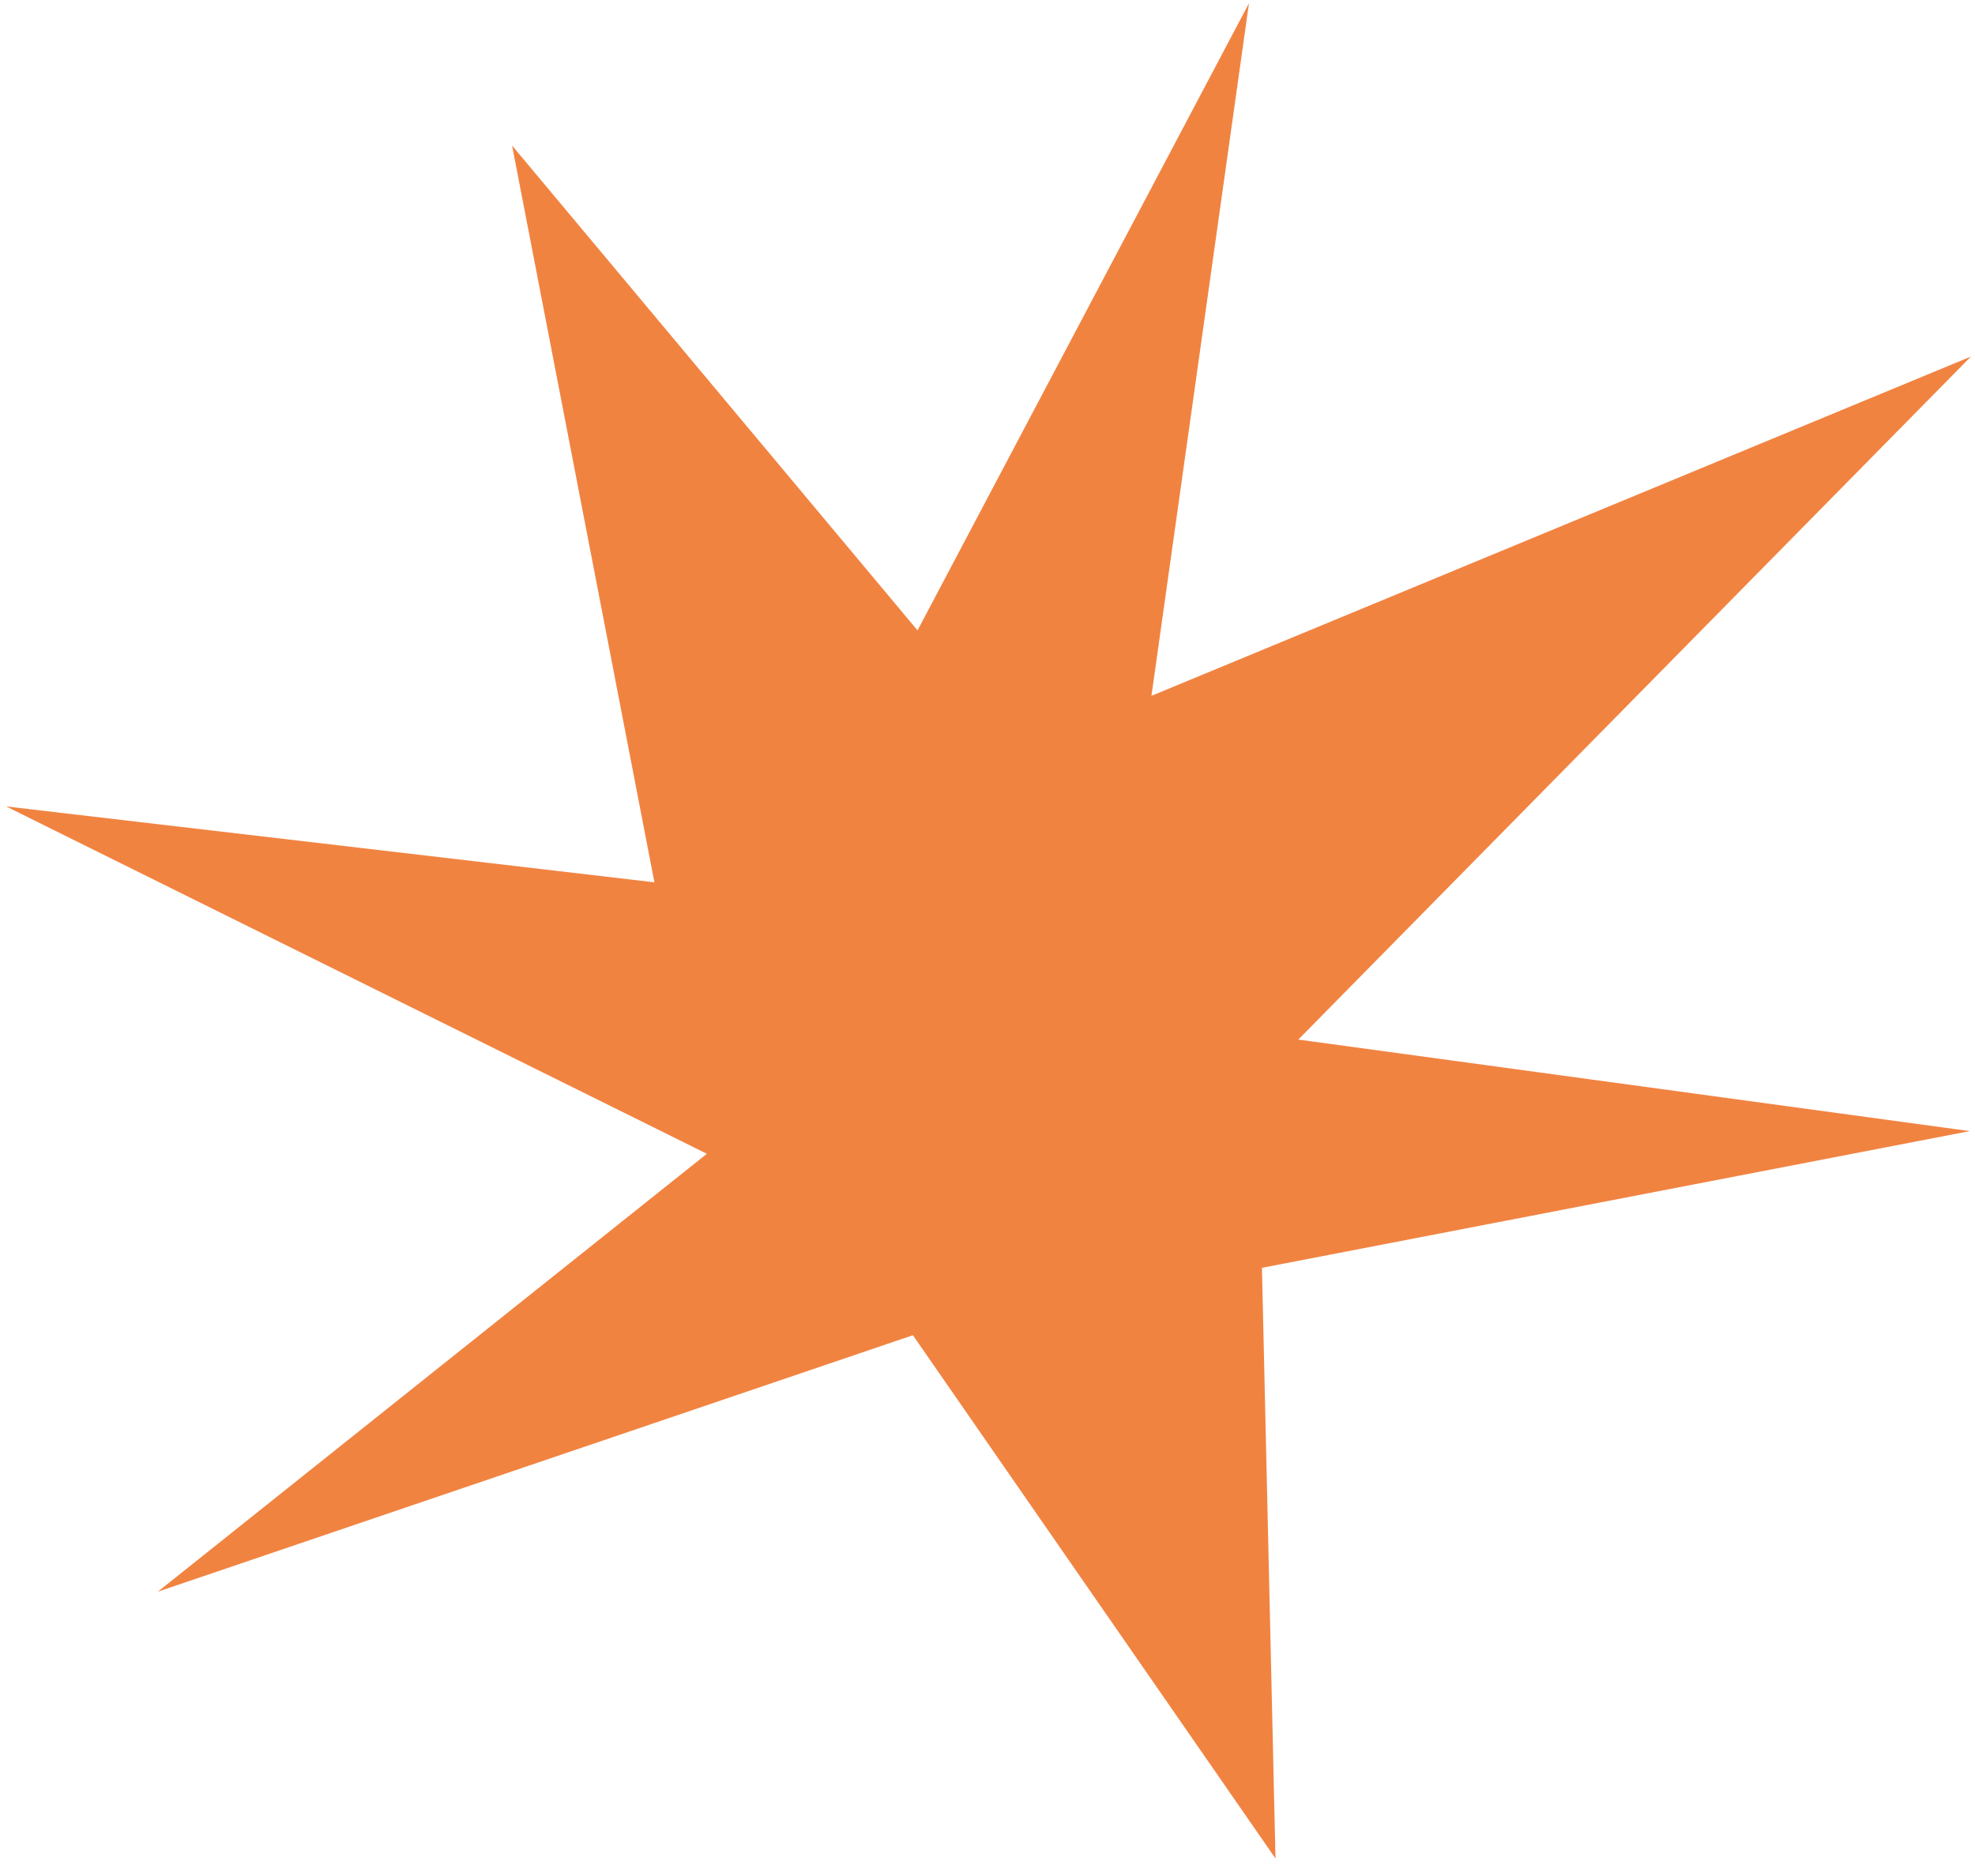
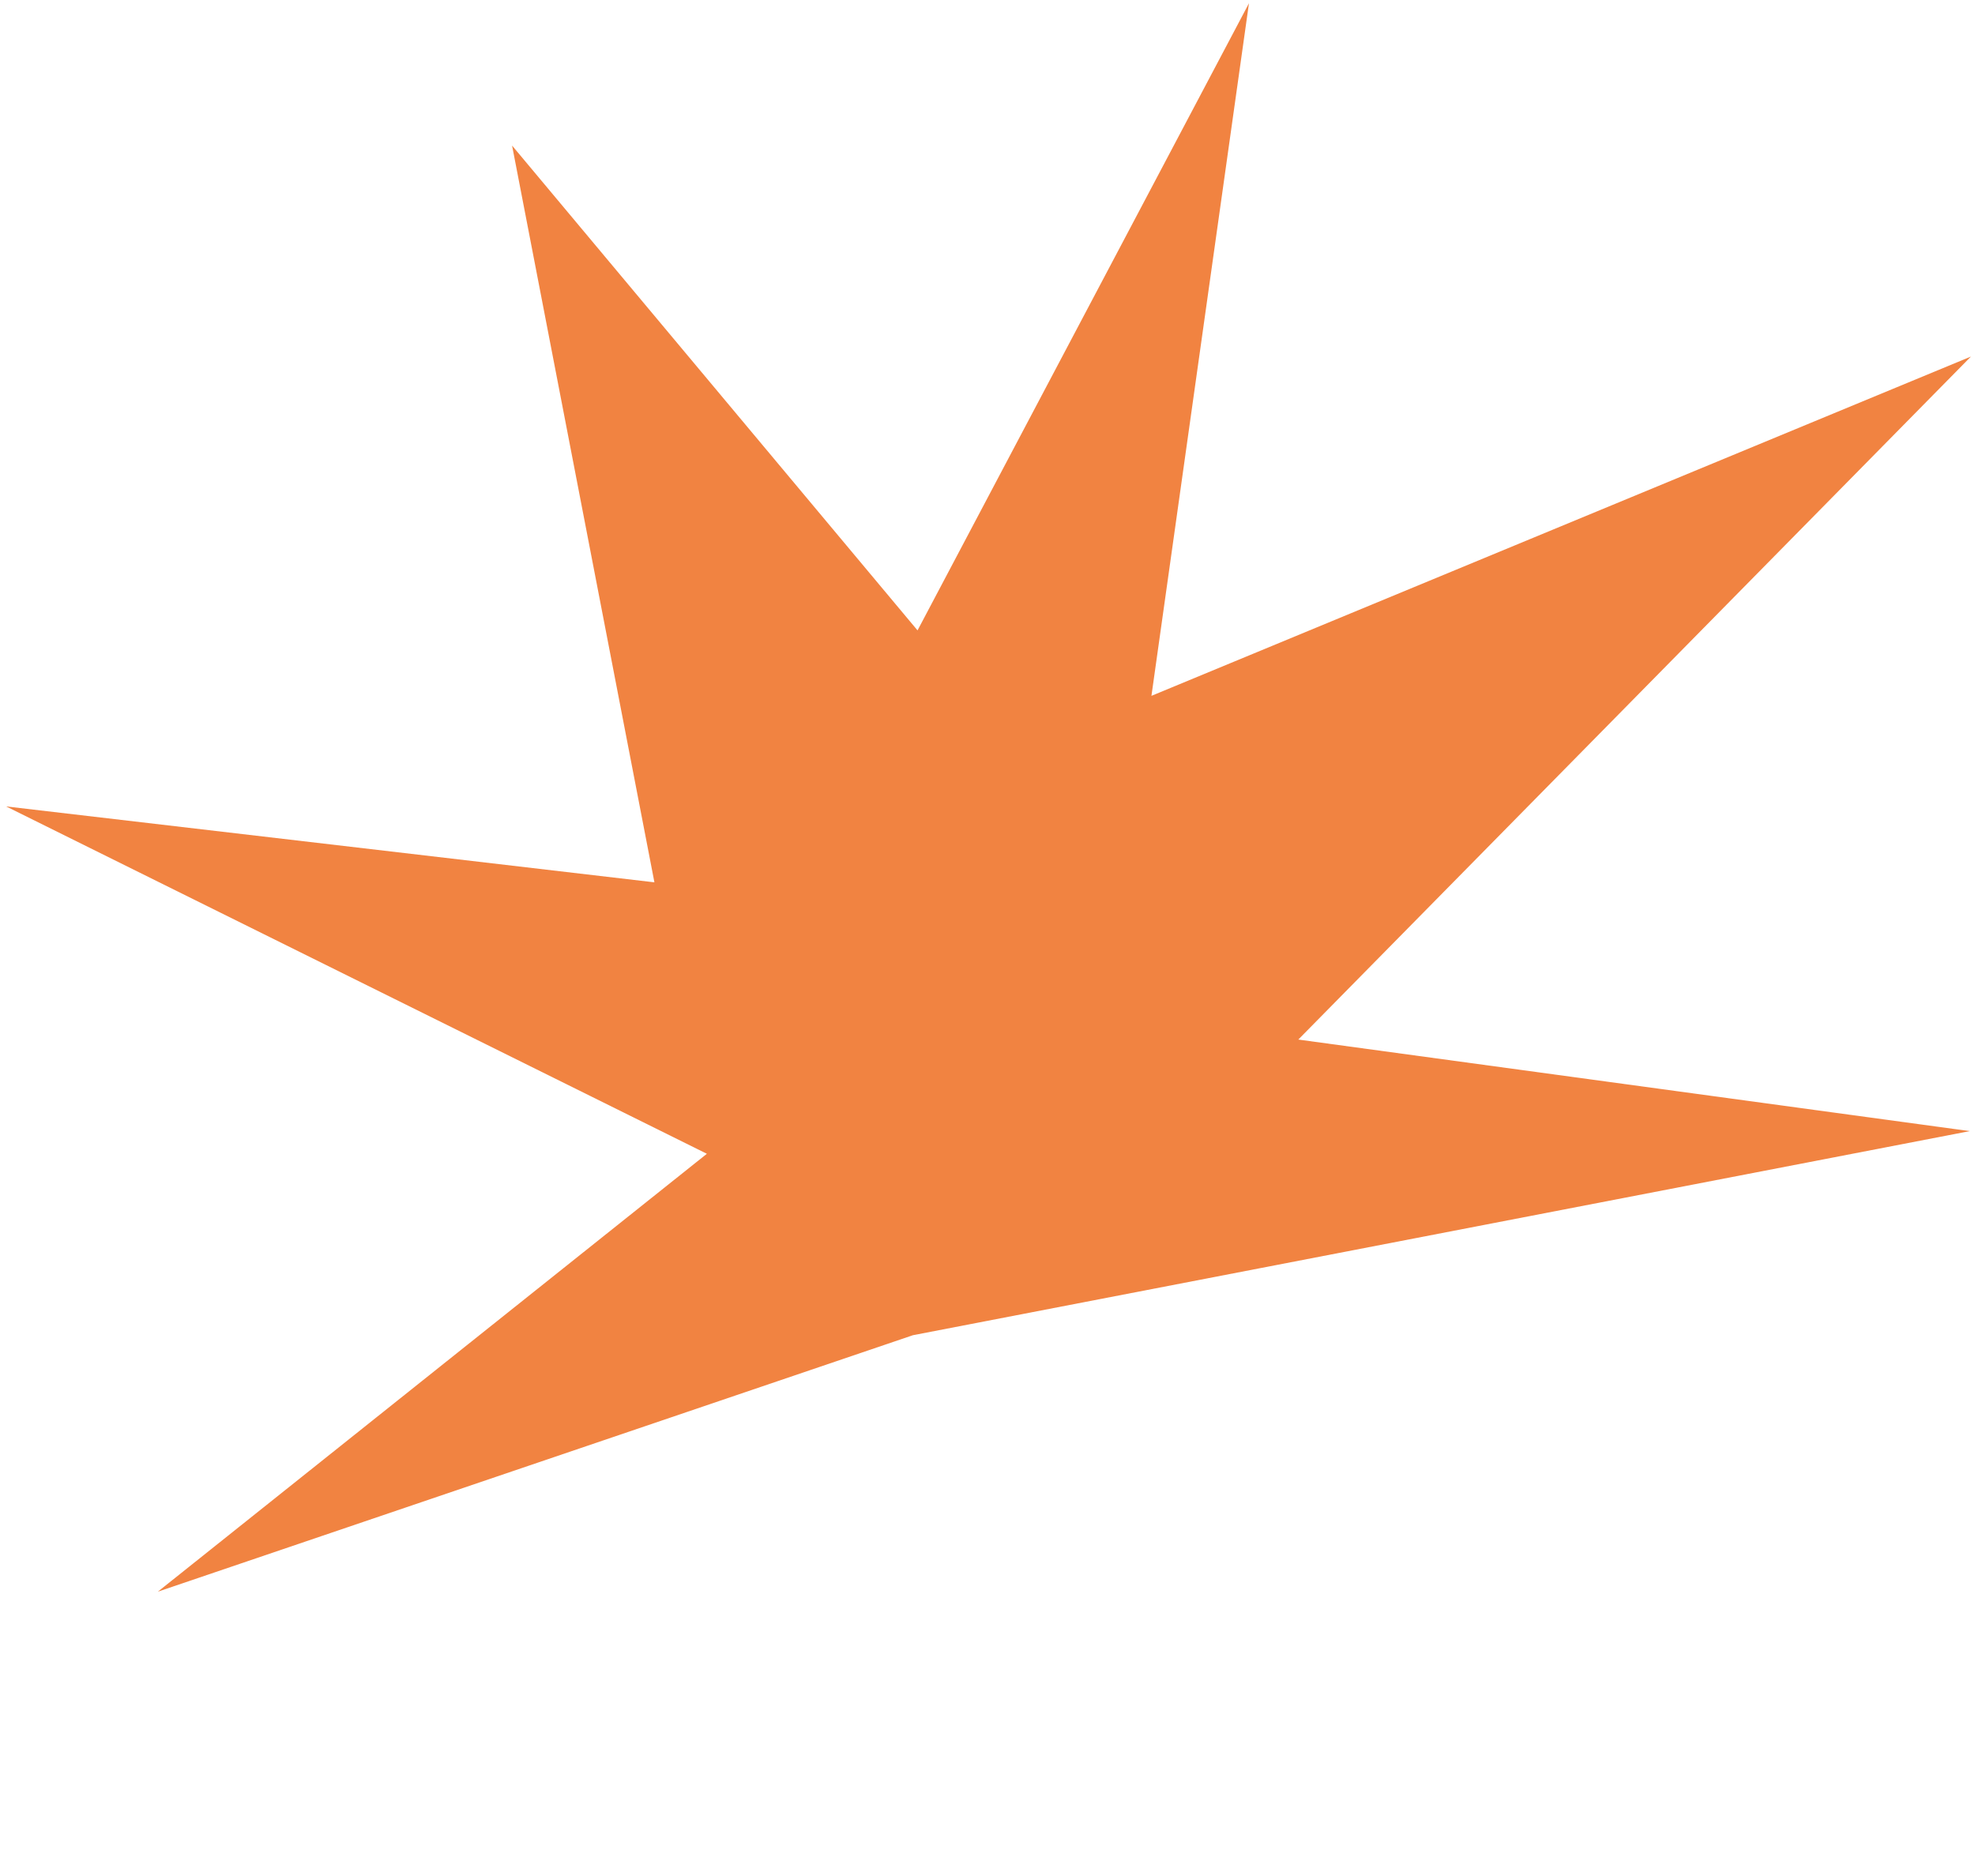
<svg xmlns="http://www.w3.org/2000/svg" width="100" height="95" viewBox="0 0 100 95" fill="none">
-   <path d="M33.135 44.681L25.928 7.371L46.457 31.923L63.239 0.164L58.301 35.237L99.795 18.055L65.737 52.643L99.733 57.279L63.896 64.202L64.582 94.114L46.223 67.615L7.992 80.602L35.791 58.427L0.31 40.837L33.135 44.681Z" fill="#F18341" />
+   <path d="M33.135 44.681L25.928 7.371L46.457 31.923L63.239 0.164L58.301 35.237L99.795 18.055L65.737 52.643L99.733 57.279L63.896 64.202L46.223 67.615L7.992 80.602L35.791 58.427L0.31 40.837L33.135 44.681Z" fill="#F18341" />
</svg>